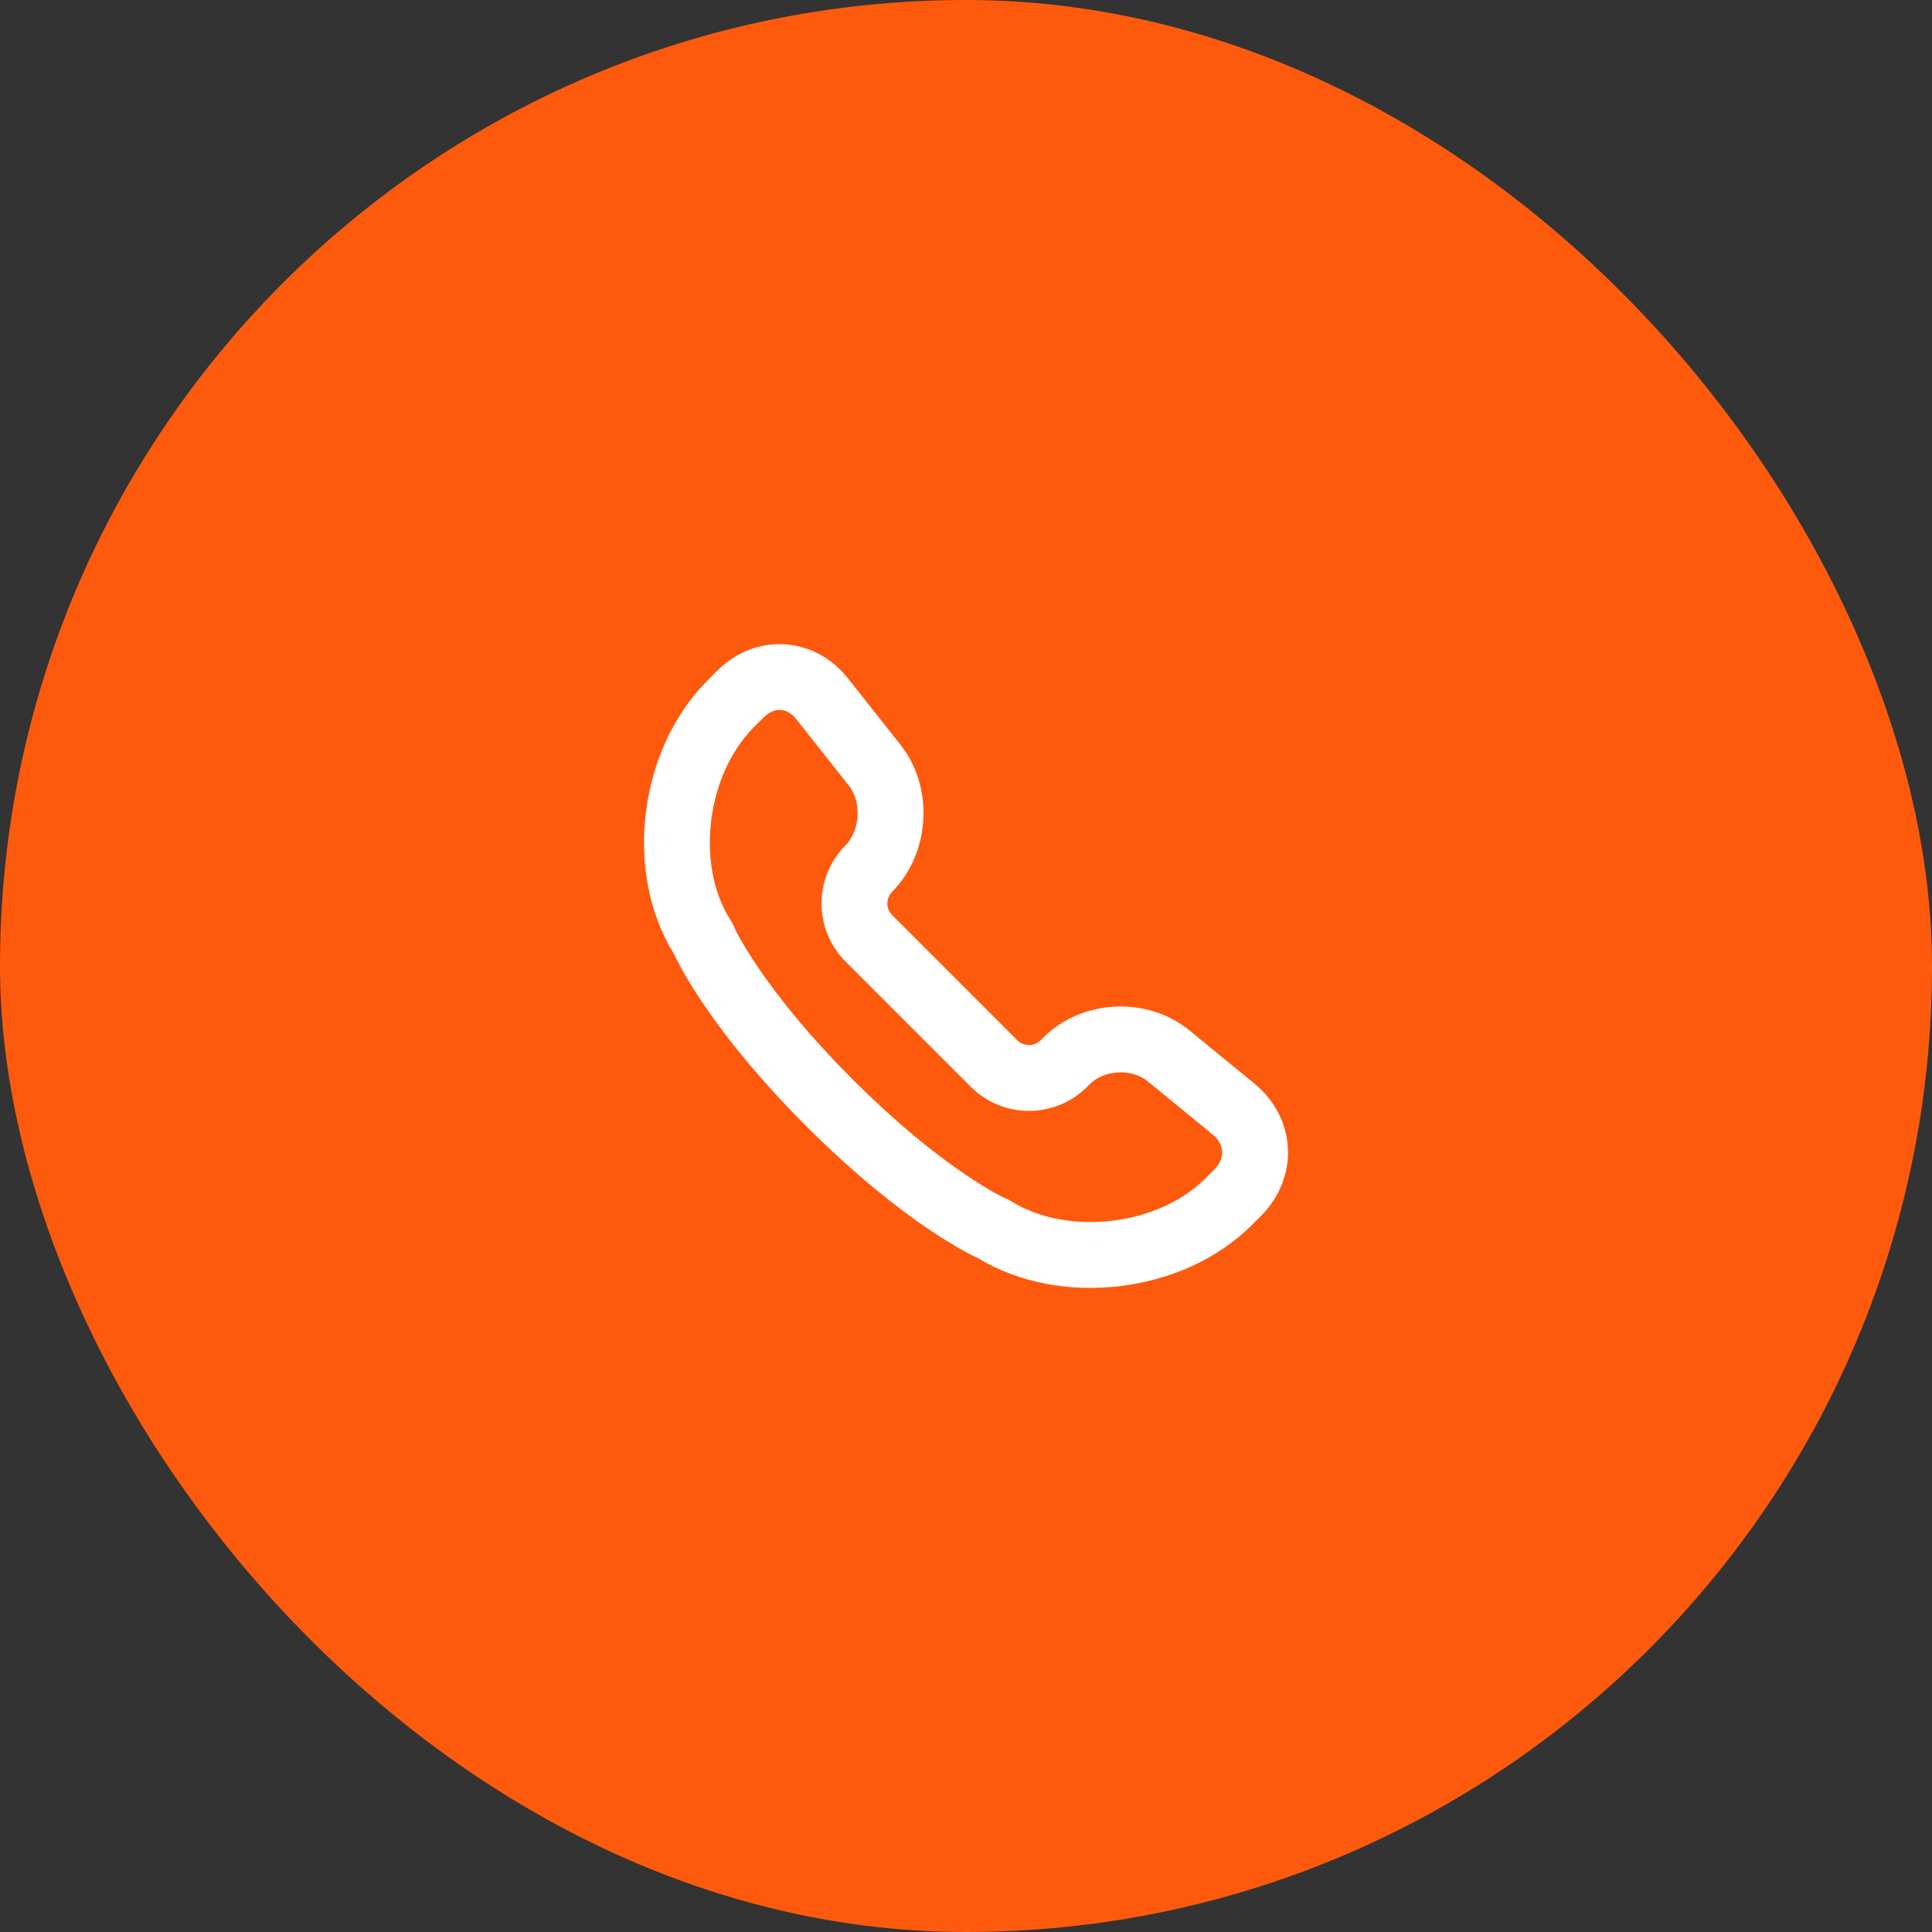
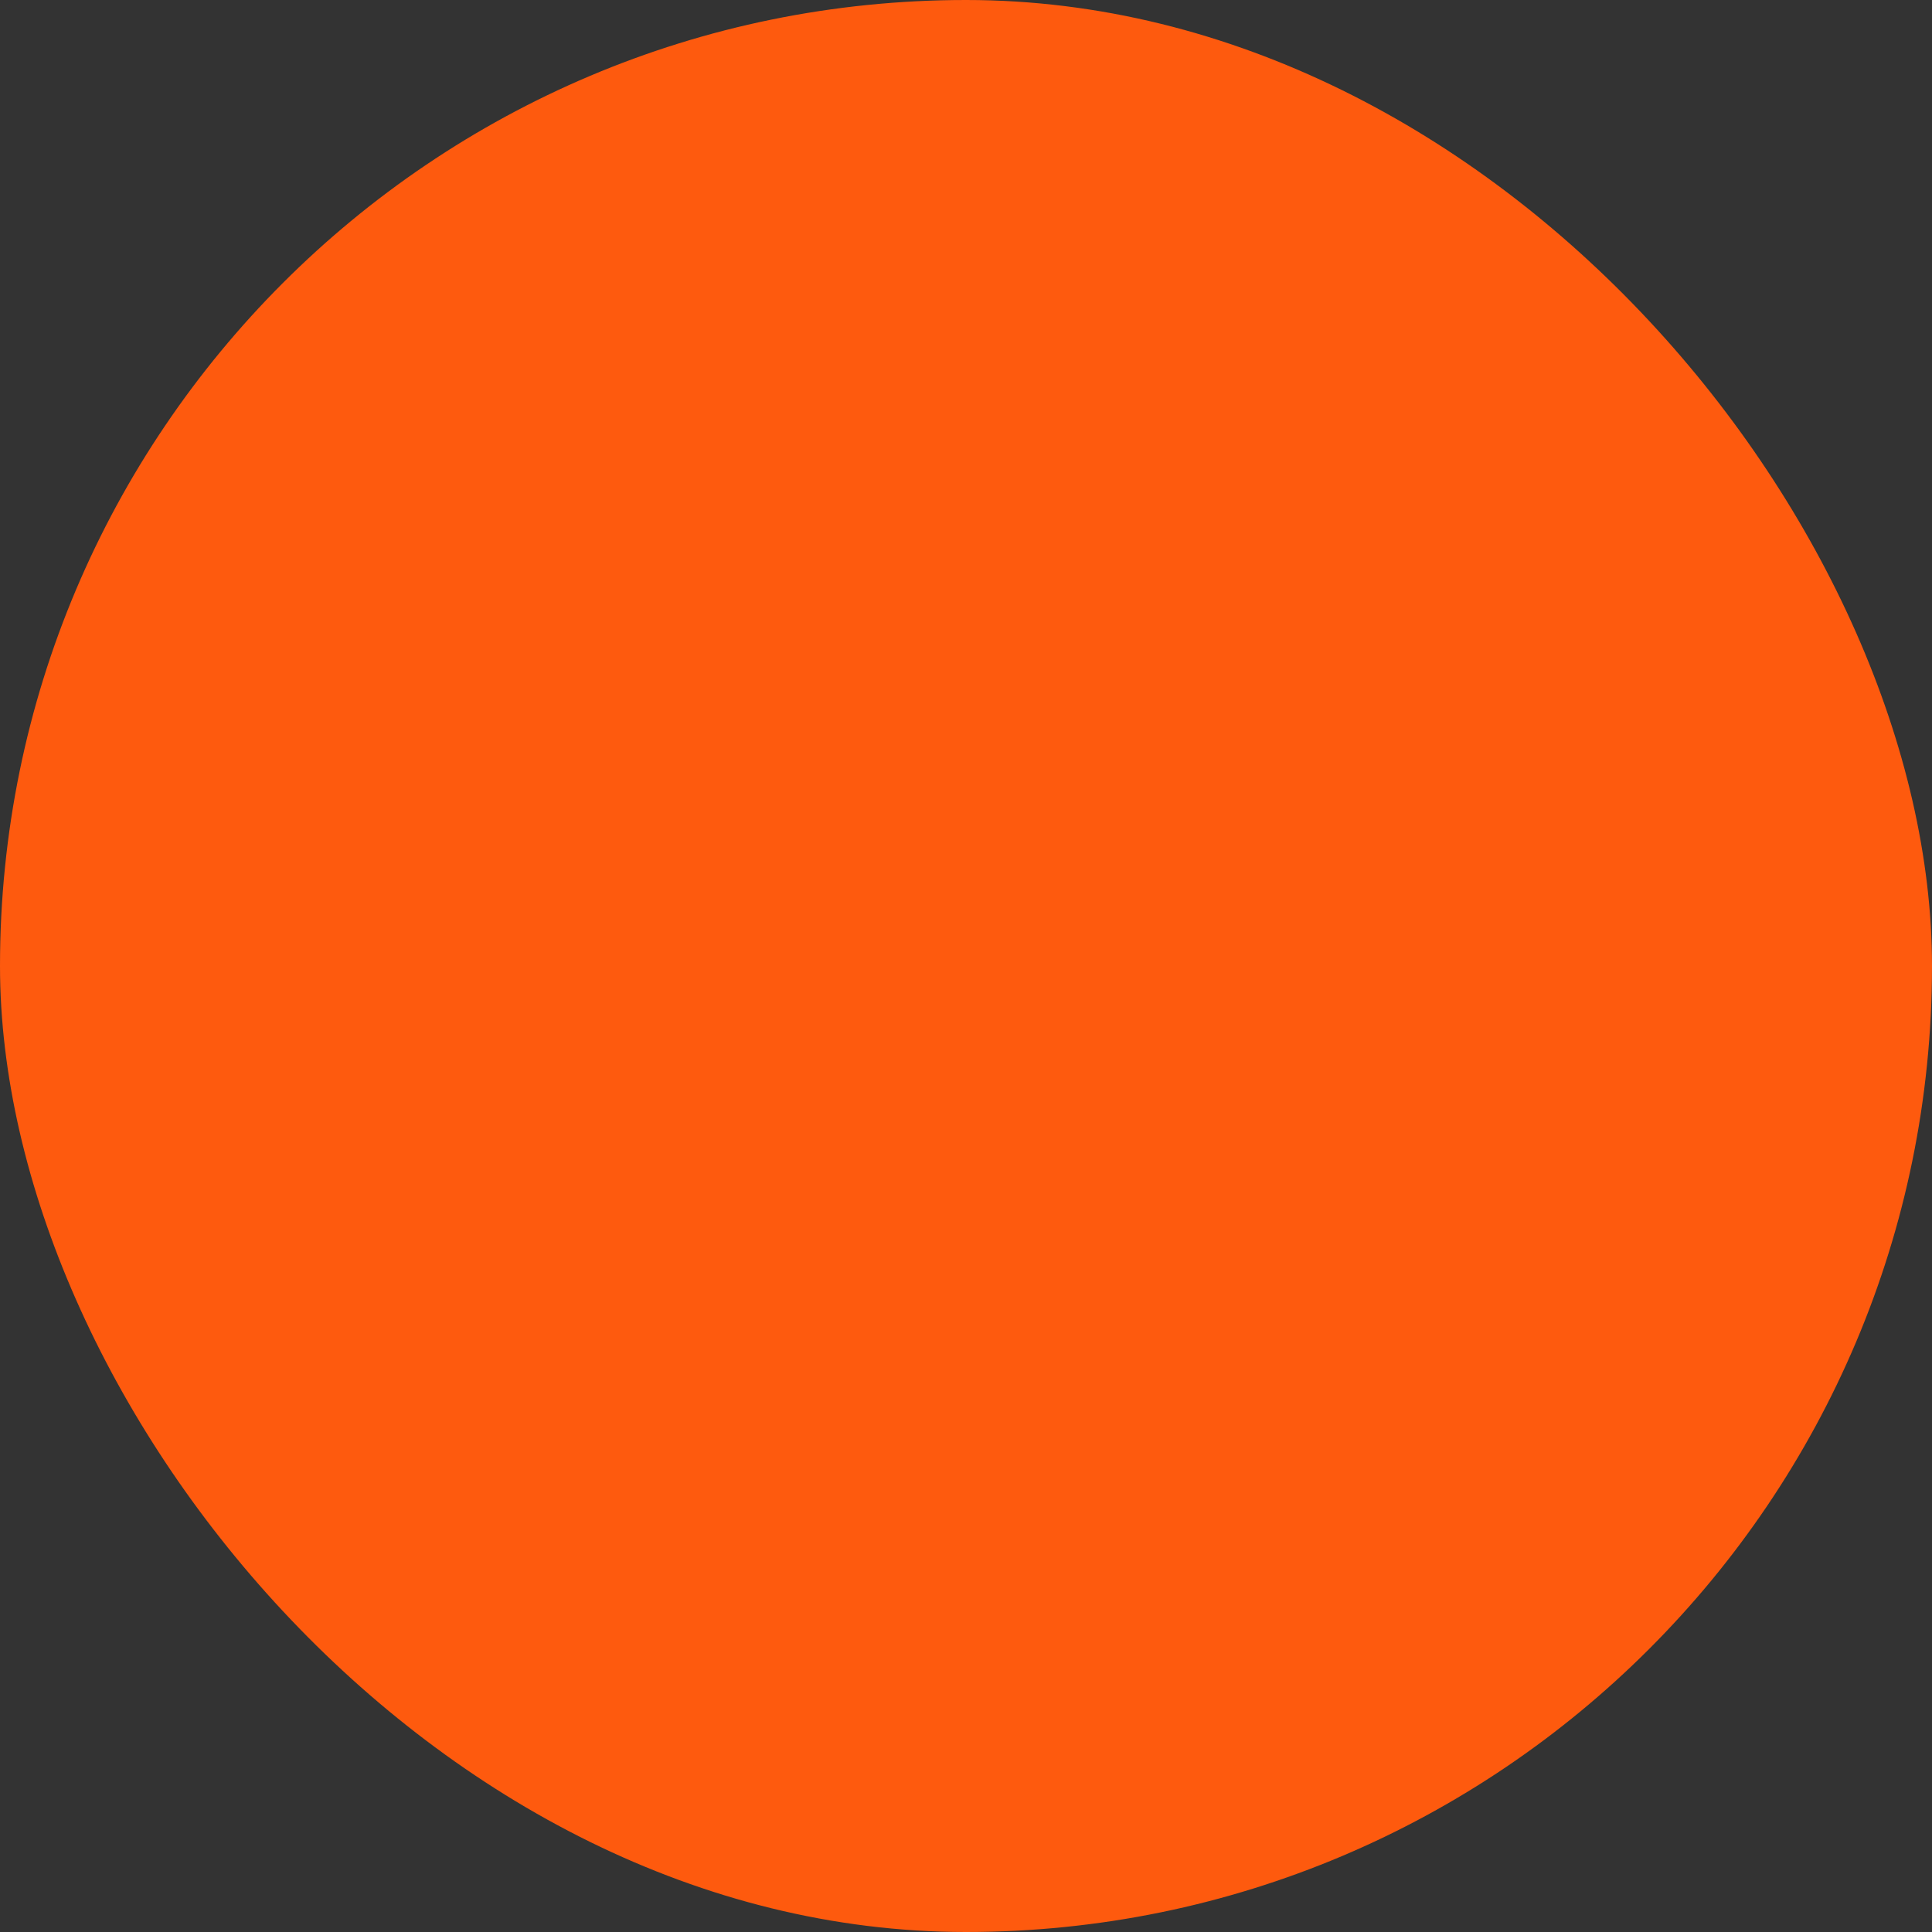
<svg xmlns="http://www.w3.org/2000/svg" width="48" height="48" viewBox="0 0 48 48" fill="none">
  <rect x="0" y="0" width="48" height="48" fill="#333333" stroke="none" />
  <rect width="48" height="48" rx="24" fill="#FE5A0E" />
  <g clip-path="url(#clip0)">
-     <path d="M31.163 26.92L29.553 25.601C28.504 24.742 26.876 24.823 25.919 25.78L25.856 25.844C25.695 26.004 25.434 26.003 25.276 25.845L22.166 22.735C22.009 22.578 22.006 22.325 22.157 22.165C22.16 22.162 22.162 22.159 22.165 22.156L22.157 22.165C22.16 22.162 22.162 22.159 22.165 22.156C23.117 21.195 23.208 19.56 22.374 18.506L21.069 16.856C20.229 15.795 18.771 15.713 17.814 16.669L17.575 16.909C15.876 18.608 15.475 21.671 16.75 23.707C16.75 23.707 17.5 25.447 20.032 27.979C22.564 30.511 24.303 31.261 24.303 31.261C26.359 32.504 29.401 32.136 31.1 30.437L31.328 30.209C32.285 29.252 32.211 27.778 31.163 26.92ZM30.172 29.052L29.943 29.281C28.777 30.447 26.561 30.715 25.15 29.861L25.054 29.803L24.951 29.759C24.825 29.704 24.507 29.532 24.028 29.211C23.177 28.64 22.221 27.855 21.188 26.822C20.156 25.79 19.37 24.834 18.799 23.982C18.478 23.503 18.306 23.186 18.251 23.059L18.202 22.945L18.136 22.839C17.278 21.468 17.555 19.242 18.731 18.066L18.971 17.826C19.237 17.56 19.555 17.578 19.786 17.87L21.091 19.521C21.413 19.928 21.372 20.637 21 21.008C20.21 21.808 20.214 23.096 21.009 23.891L24.119 27.001C24.917 27.799 26.213 27.799 27.012 27L27.076 26.936C27.439 26.574 28.119 26.54 28.516 26.866L30.126 28.185C30.427 28.431 30.444 28.78 30.172 29.052Z" fill="white" />
-   </g>
+     </g>
  <defs>
    <clipPath id="clip0">
-       <rect width="16" height="16" fill="white" transform="translate(16 16)" />
-     </clipPath>
+       </clipPath>
  </defs>
</svg>